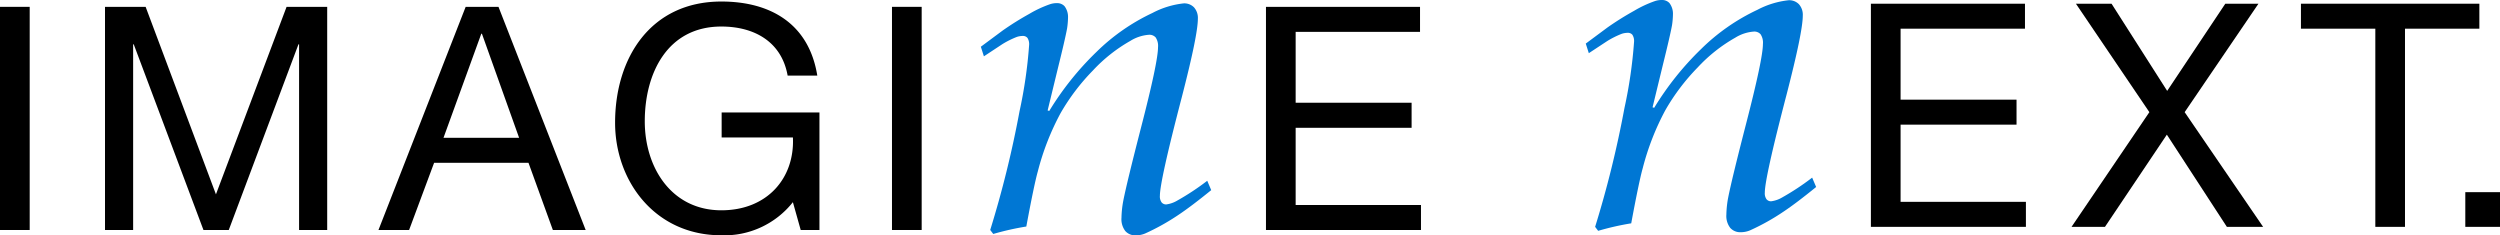
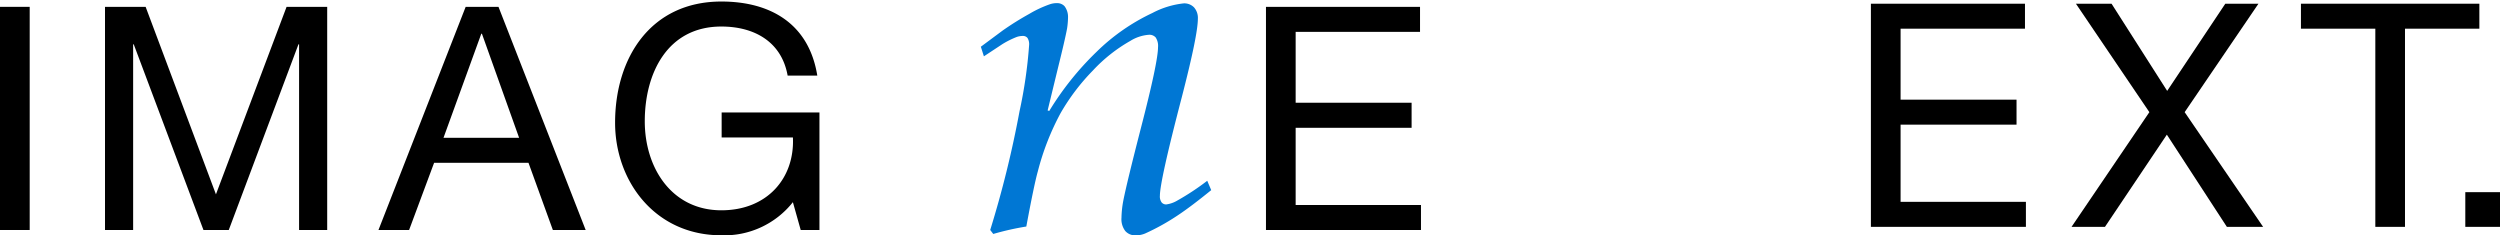
<svg xmlns="http://www.w3.org/2000/svg" width="345.565" height="32.535" viewBox="0 0 345.565 32.535">
  <defs>
    <clipPath id="clip-path">
      <rect id="Rectangle_1067" data-name="Rectangle 1067" width="345.565" height="32.535" />
    </clipPath>
  </defs>
  <g id="Group_29176" data-name="Group 29176" transform="translate(0 0)">
    <rect id="Rectangle_1066" data-name="Rectangle 1066" width="4.104" height="30.845" transform="translate(0 0.946)" />
    <path id="Path_6357" data-name="Path 6357" d="M34.95.642,25.187,26.56,15.468.642H9.852V31.485h3.889V5.826h.085l9.635,25.659h3.5L36.591,5.826h.088V31.485h3.886V.642Z" transform="translate(4.662 0.304)" />
    <path id="Path_6358" data-name="Path 6358" d="M49.723,4.357h.087l5.14,14.384H44.5ZM47.563.642,35.511,31.485h4.234L43.2,22.2H56.247l3.369,9.289h4.536L52.1.642Z" transform="translate(16.804 0.304)" />
    <g id="Group_29171" data-name="Group 29171" transform="translate(0 0)">
      <g id="Group_29170" data-name="Group 29170" clip-path="url(#clip-path)">
        <path id="Path_6359" data-name="Path 6359" d="M82.289,27.876A12.076,12.076,0,0,1,72.4,32.455c-9.2,0-14.687-7.516-14.687-15.551C57.71,7.919,62.633.143,72.4.143c6.74,0,12.1,3.025,13.262,10.237h-4.1C80.733,5.716,76.975,3.6,72.4,3.6c-7.472,0-10.584,6.479-10.584,13.088C61.813,23.124,65.528,29,72.4,29c6.35,0,10.152-4.449,9.893-10.065H72.441V15.478H85.96V31.72H83.369Z" transform="translate(27.309 0.068)" />
      </g>
    </g>
-     <rect id="Rectangle_1068" data-name="Rectangle 1068" width="4.104" height="30.845" transform="translate(123.295 0.946)" />
    <g id="Group_29173" data-name="Group 29173" transform="translate(0 0)">
      <g id="Group_29172" data-name="Group 29172" clip-path="url(#clip-path)">
        <path id="Path_6360" data-name="Path 6360" d="M93.745,32.2l-.421-.551a144.03,144.03,0,0,0,4.048-16.391A64.1,64.1,0,0,0,98.7,6.093a1.606,1.606,0,0,0-.227-.989.794.794,0,0,0-.647-.275,2.772,2.772,0,0,0-.81.13,12.307,12.307,0,0,0-2.009,1L92.45,7.647l-.421-1.329L95.04,4.083a40.95,40.95,0,0,1,3.677-2.3A15.679,15.679,0,0,1,101.552.456a2.875,2.875,0,0,1,.971-.162,1.387,1.387,0,0,1,1.071.421,2.436,2.436,0,0,1,.485,1.554,11.232,11.232,0,0,1-.13,1.523q-.261,1.425-1.232,5.345l-1.457,5.992.227.065A40.784,40.784,0,0,1,108,7.047a27.992,27.992,0,0,1,7.743-5.392,11.944,11.944,0,0,1,4.34-1.329,1.872,1.872,0,0,1,1.41.551,2.191,2.191,0,0,1,.533,1.587q0,2.236-2.235,10.884-3.012,11.533-3.013,13.573a1.387,1.387,0,0,0,.243.922.8.8,0,0,0,.632.275,4.027,4.027,0,0,0,1.554-.55,34.269,34.269,0,0,0,4.115-2.721l.549,1.295q-2.751,2.234-4.5,3.4a31.063,31.063,0,0,1-4.633,2.591,3.305,3.305,0,0,1-1.295.259A1.837,1.837,0,0,1,112,31.8a2.684,2.684,0,0,1-.533-1.831,13.8,13.8,0,0,1,.258-2.4q.486-2.462,2.429-10.011,2.365-9.133,2.365-11.174a2.1,2.1,0,0,0-.323-1.345,1.142,1.142,0,0,0-.908-.373,5.615,5.615,0,0,0-2.591.843,21.606,21.606,0,0,0-5.183,4.1,29.252,29.252,0,0,0-4.47,5.9,35.464,35.464,0,0,0-3.142,8.05q-.519,1.845-1.588,7.612A37.782,37.782,0,0,0,93.745,32.2" transform="translate(43.55 0.14)" fill="#0077d4" />
      </g>
    </g>
    <path id="Path_6361" data-name="Path 6361" d="M118.781.642V31.485h21.426V28.029H122.884V17.359h16.027V13.9H122.884V4.1h17.192V.642Z" transform="translate(56.209 0.304)" />
    <g id="Group_29175" data-name="Group 29175" transform="translate(0 0)">
      <g id="Group_29174" data-name="Group 29174" clip-path="url(#clip-path)">
-         <path id="Path_6362" data-name="Path 6362" d="M150.5,31.907l-.421-.551a144.03,144.03,0,0,0,4.048-16.391A64.1,64.1,0,0,0,155.46,5.8a1.609,1.609,0,0,0-.227-.989.8.8,0,0,0-.648-.275,2.77,2.77,0,0,0-.809.13,12.309,12.309,0,0,0-2.009,1l-2.559,1.684-.421-1.327L151.8,3.789a41.161,41.161,0,0,1,3.677-2.3A15.678,15.678,0,0,1,158.31.162,2.875,2.875,0,0,1,159.281,0a1.382,1.382,0,0,1,1.07.421,2.431,2.431,0,0,1,.486,1.554,11.232,11.232,0,0,1-.13,1.523q-.261,1.425-1.232,5.345l-1.457,5.992.227.066a40.7,40.7,0,0,1,6.51-8.148A27.992,27.992,0,0,1,172.5,1.361a11.974,11.974,0,0,1,4.34-1.329,1.872,1.872,0,0,1,1.408.551,2.185,2.185,0,0,1,.535,1.587q0,2.236-2.235,10.884-3.012,11.533-3.013,13.573a1.387,1.387,0,0,0,.243.922.8.8,0,0,0,.632.275,4.019,4.019,0,0,0,1.554-.55,34.15,34.15,0,0,0,4.115-2.721l.55,1.295q-2.751,2.236-4.5,3.4a30.994,30.994,0,0,1-4.632,2.591,3.318,3.318,0,0,1-1.3.259,1.836,1.836,0,0,1-1.441-.6,2.684,2.684,0,0,1-.535-1.831,13.836,13.836,0,0,1,.259-2.4q.486-2.462,2.429-10.011,2.364-9.133,2.365-11.174a2.089,2.089,0,0,0-.324-1.345,1.139,1.139,0,0,0-.906-.373,5.61,5.61,0,0,0-2.591.843,21.577,21.577,0,0,0-5.183,4.1,29.314,29.314,0,0,0-4.471,5.9,35.538,35.538,0,0,0-3.141,8.05q-.519,1.845-1.588,7.612a37.782,37.782,0,0,0-4.567,1.037" transform="translate(70.408 0)" fill="#0077d4" />
-       </g>
+         </g>
    </g>
    <path id="Path_6363" data-name="Path 6363" d="M175.539.349V31.192h21.426V27.734H179.642V17.064h16.027V13.611H179.642V3.8h17.194V.349Z" transform="translate(83.068 0.165)" />
    <path id="Path_6364" data-name="Path 6364" d="M215.618.348,207.583,12.4,199.894.348h-4.925l10.152,14.99L194.365,31.191h4.621l8.553-12.743,8.294,12.743h5.01L210,15.338,220.2.348Z" transform="translate(91.977 0.165)" />
    <path id="Path_6365" data-name="Path 6365" d="M215.888.348V3.8H226.17V31.193h4.1V3.8h10.28V.348Z" transform="translate(102.162 0.165)" />
    <rect id="Rectangle_1071" data-name="Rectangle 1071" width="4.795" height="4.795" transform="translate(340.77 26.562)" />
  </g>
</svg>